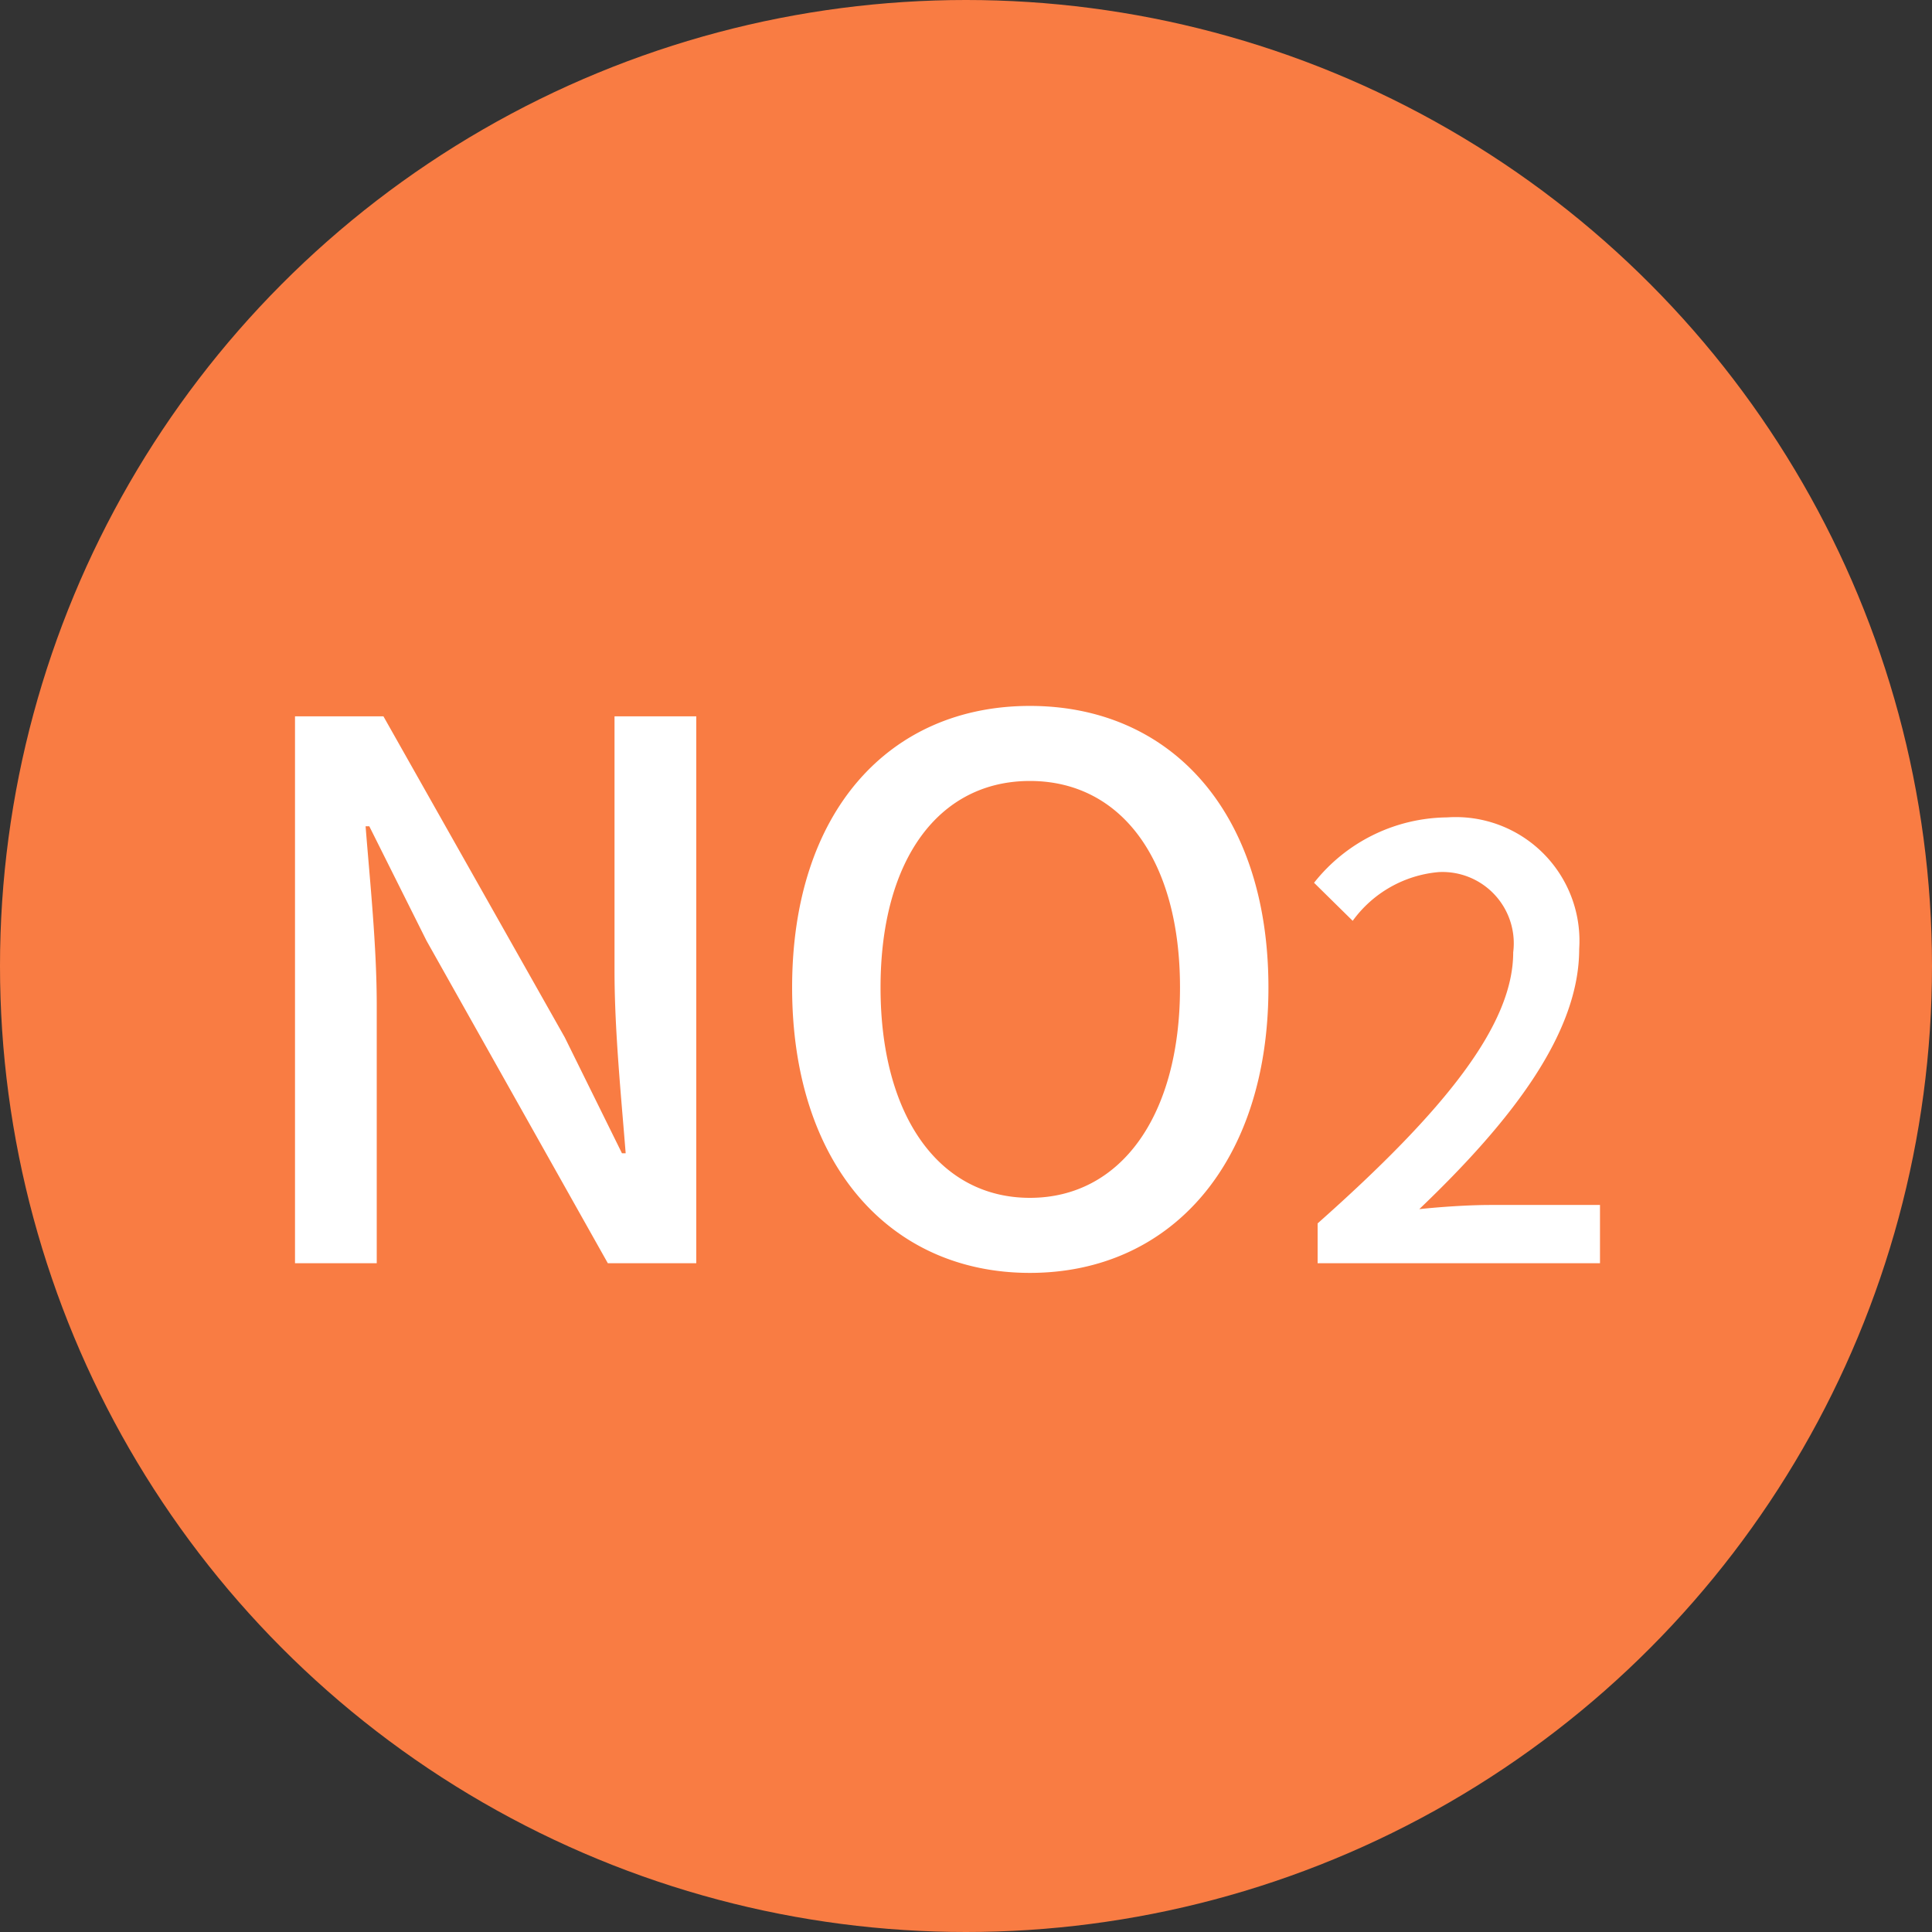
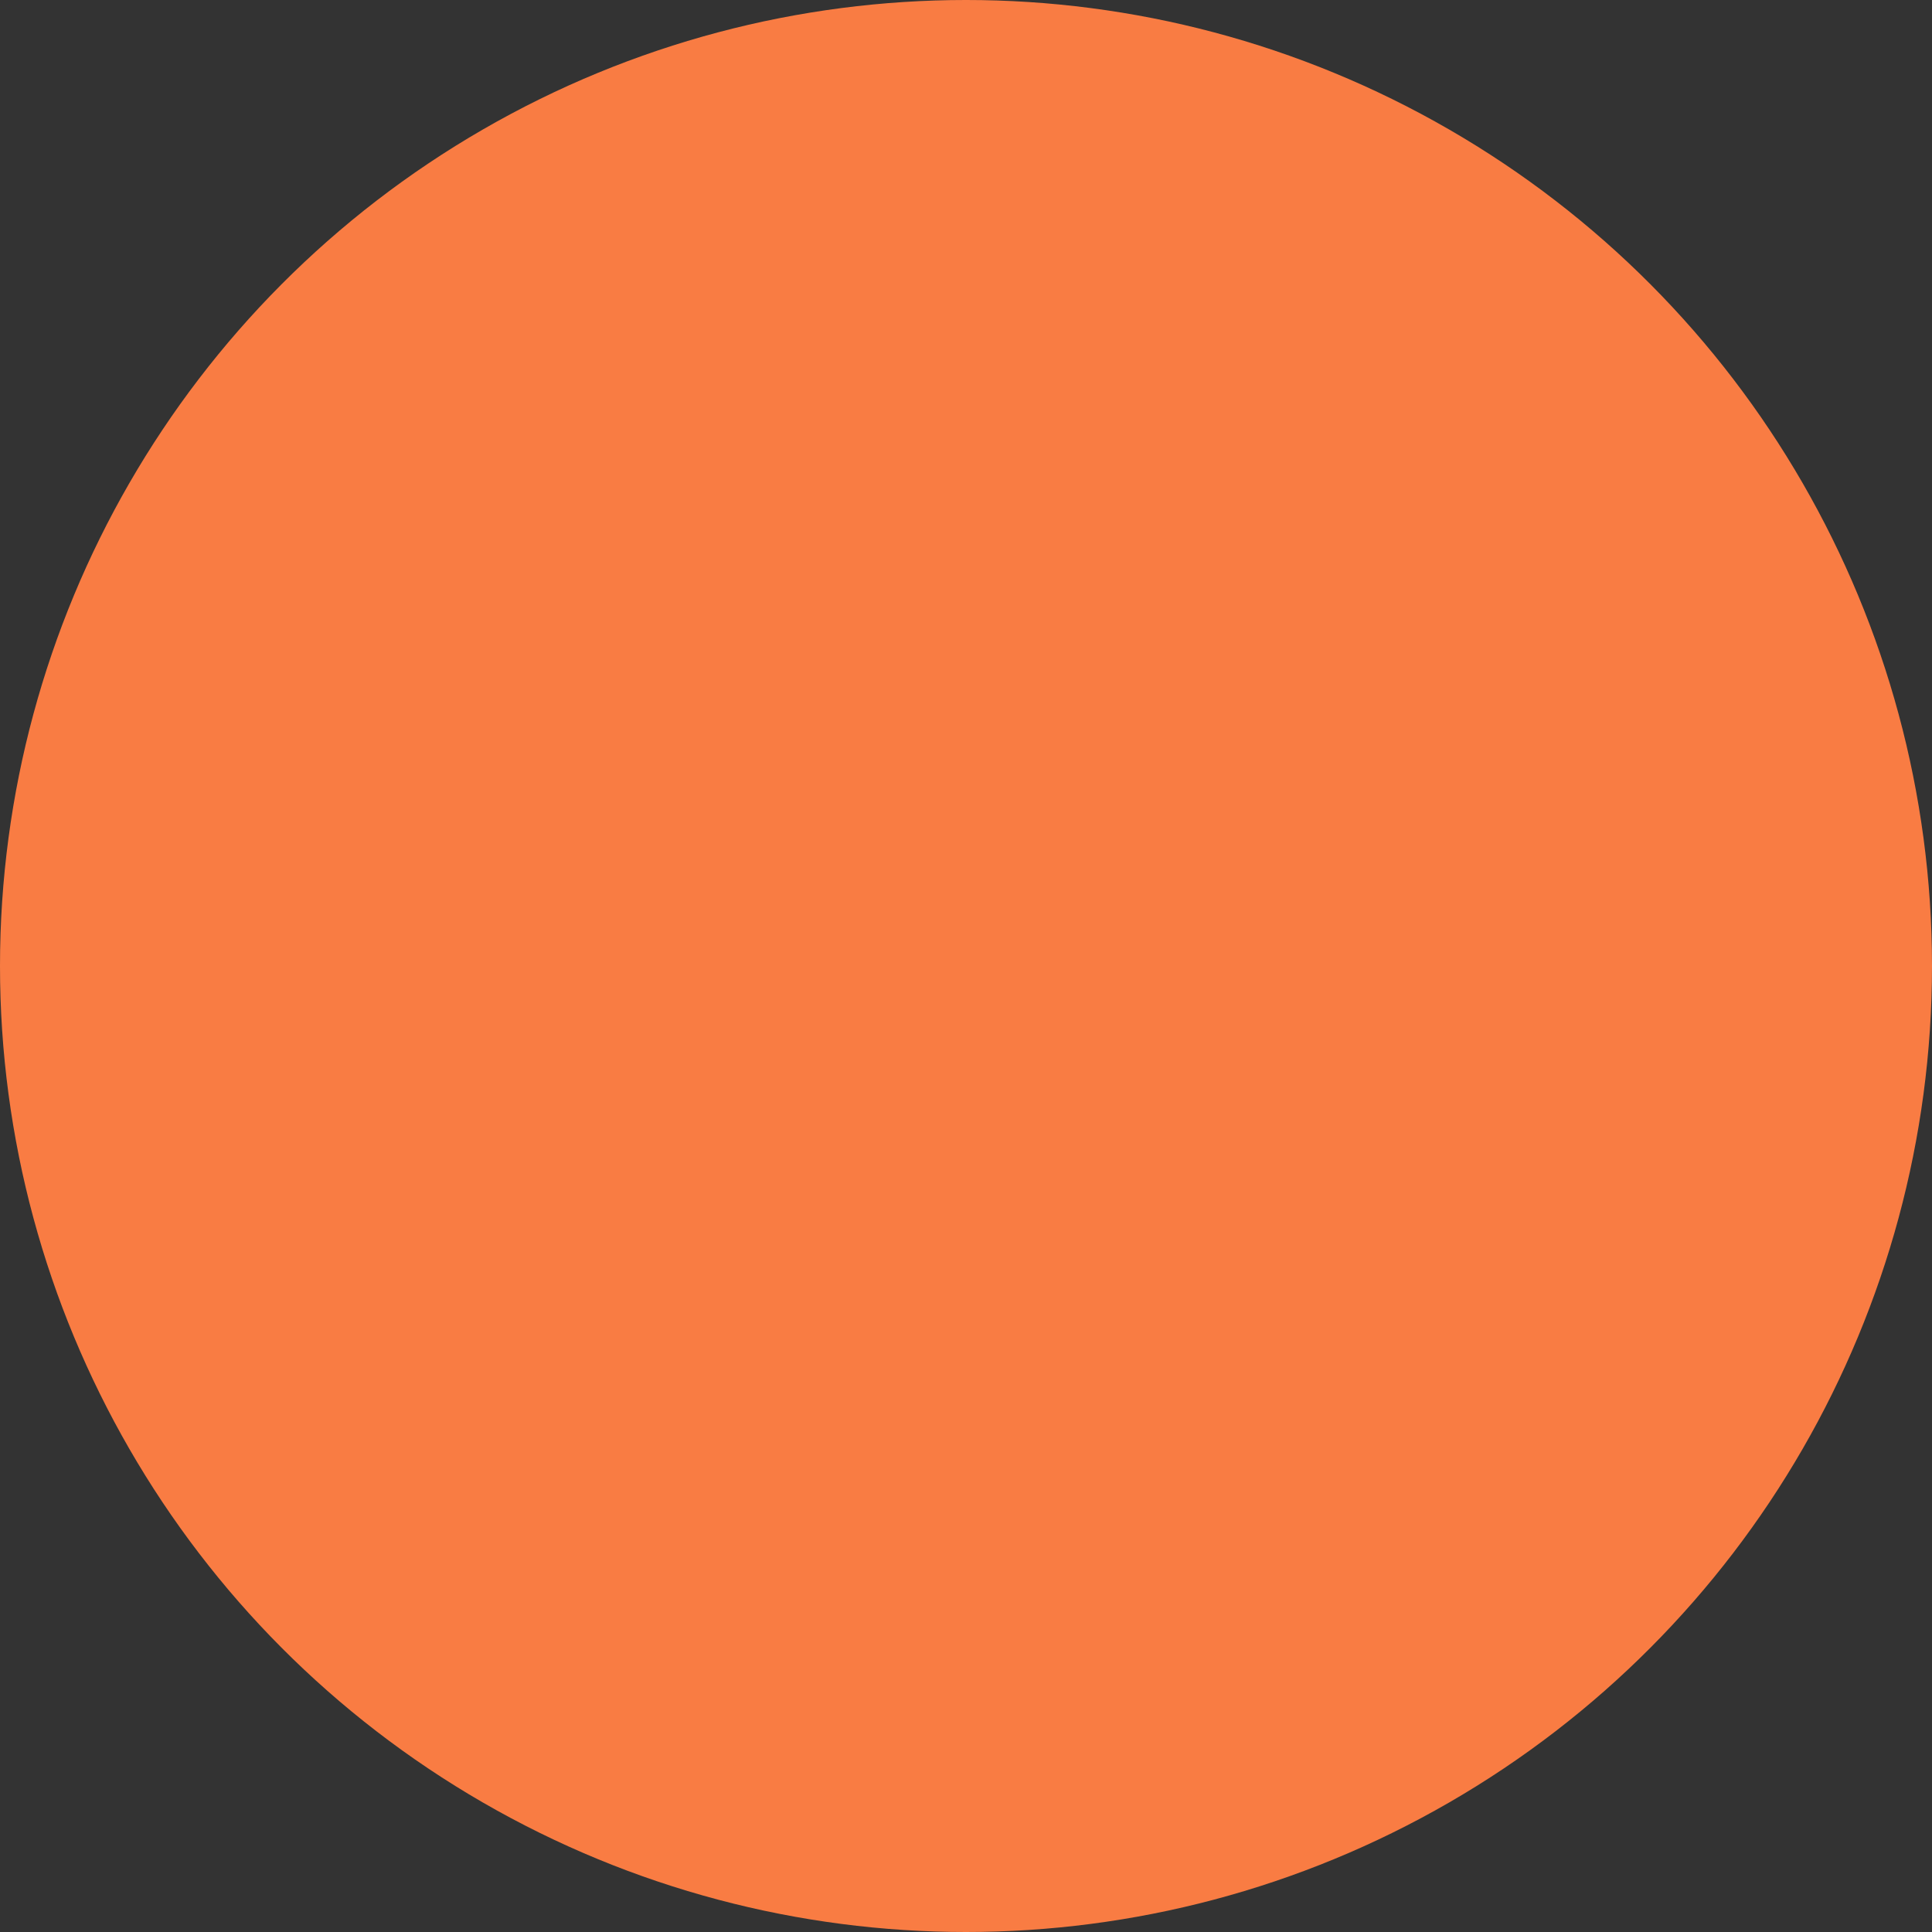
<svg xmlns="http://www.w3.org/2000/svg" width="26" height="26" viewBox="0 0 26 26">
  <rect x="0" y="0" width="26" height="26" fill="#333333" stroke="none" />
  <g id="그룹_19534" data-name="그룹 19534" transform="translate(-122 -259)">
    <circle id="타원_33" data-name="타원 33" cx="13" cy="13" r="13" transform="translate(122 259)" fill="#f97c43" />
-     <path id="패스_8261" data-name="패스 8261" d="M.97,0h1.1V-3.47c0-.8-.09-1.65-.15-2.41h.05l.77,1.54L5.18,0H6.37V-7.36H5.27v3.43c0,.8.09,1.69.15,2.45H5.37L4.6-3.04,2.16-7.36H.97Zm9.89.13c1.89,0,3.21-1.47,3.21-3.84S12.75-7.5,10.86-7.5s-3.2,1.42-3.2,3.79S8.97.13,10.86.13Zm0-1.01c-1.22,0-2.01-1.1-2.01-2.83s.79-2.78,2.01-2.78,2.02,1.05,2.02,2.78S12.08-.88,10.86-.88ZM14.732,0h3.8V-.784H17.06c-.288,0-.656.024-.96.056,1.248-1.192,2.152-2.368,2.152-3.5A1.665,1.665,0,0,0,16.476-6a2.311,2.311,0,0,0-1.792.88l.52.512a1.6,1.6,0,0,1,1.16-.656.96.96,0,0,1,1,1.08c0,.968-.9,2.112-2.632,3.648Z" transform="translate(125 276)" fill="#fff" />
  </g>
</svg>